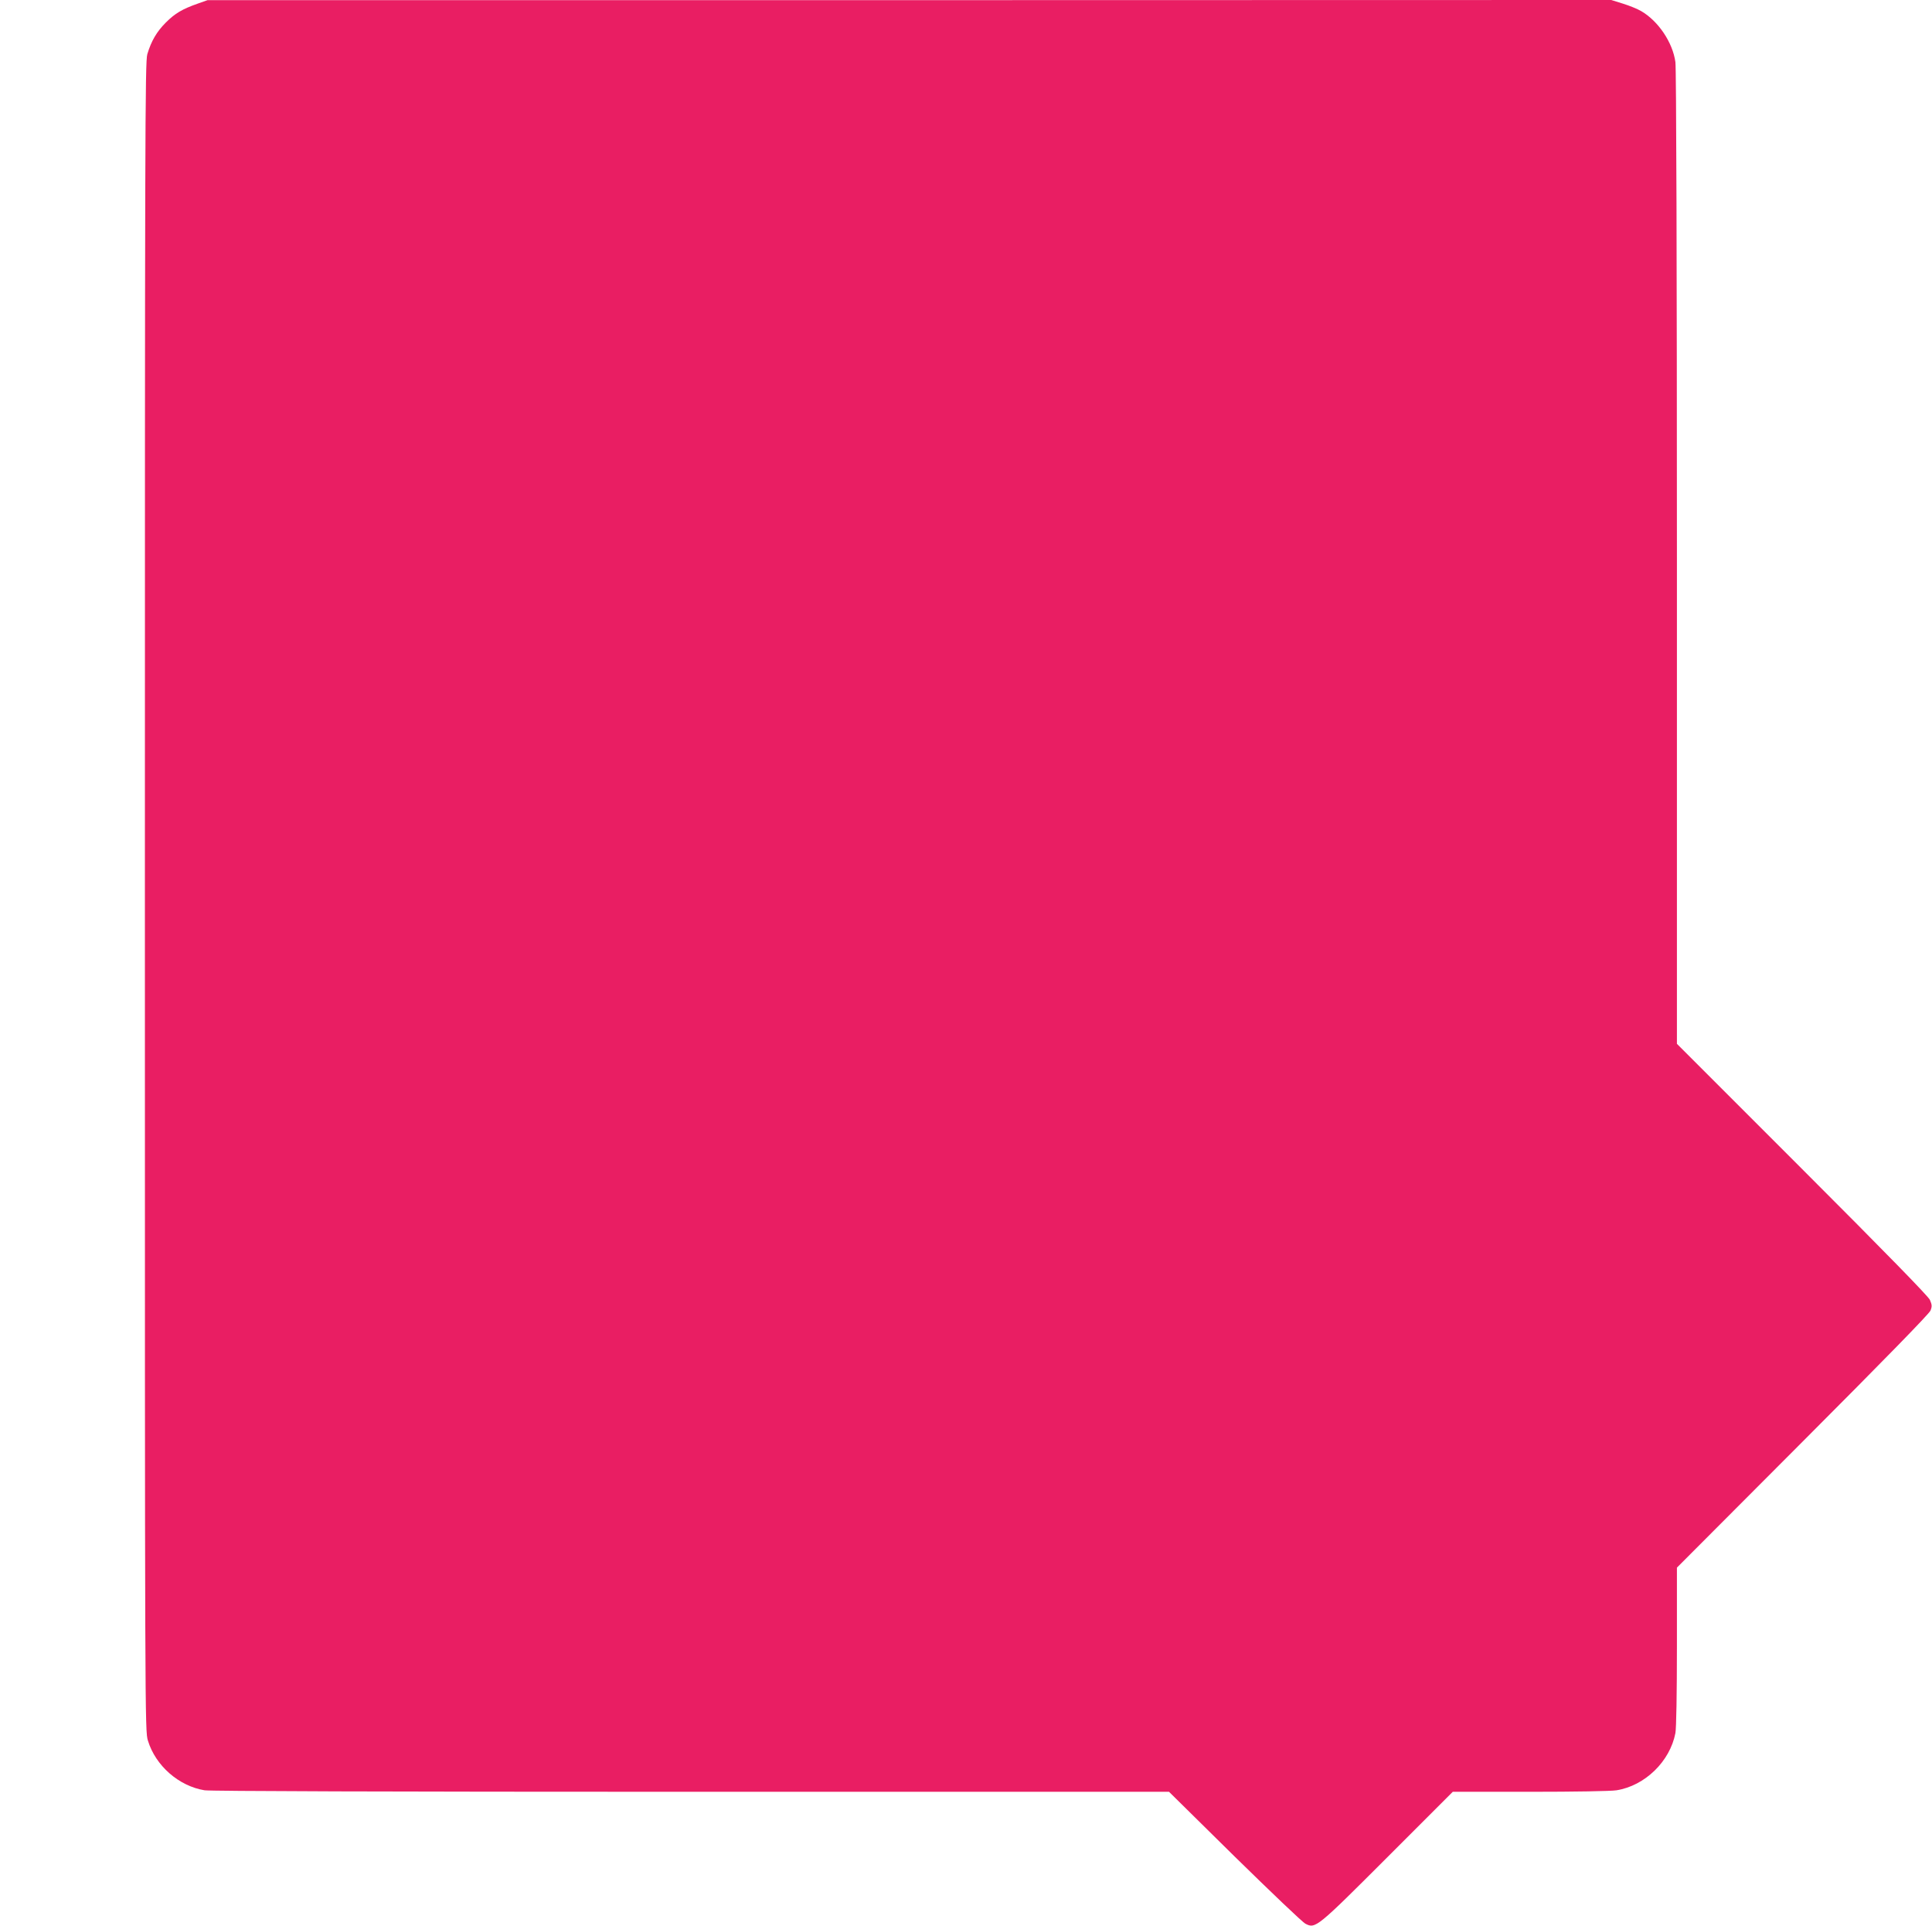
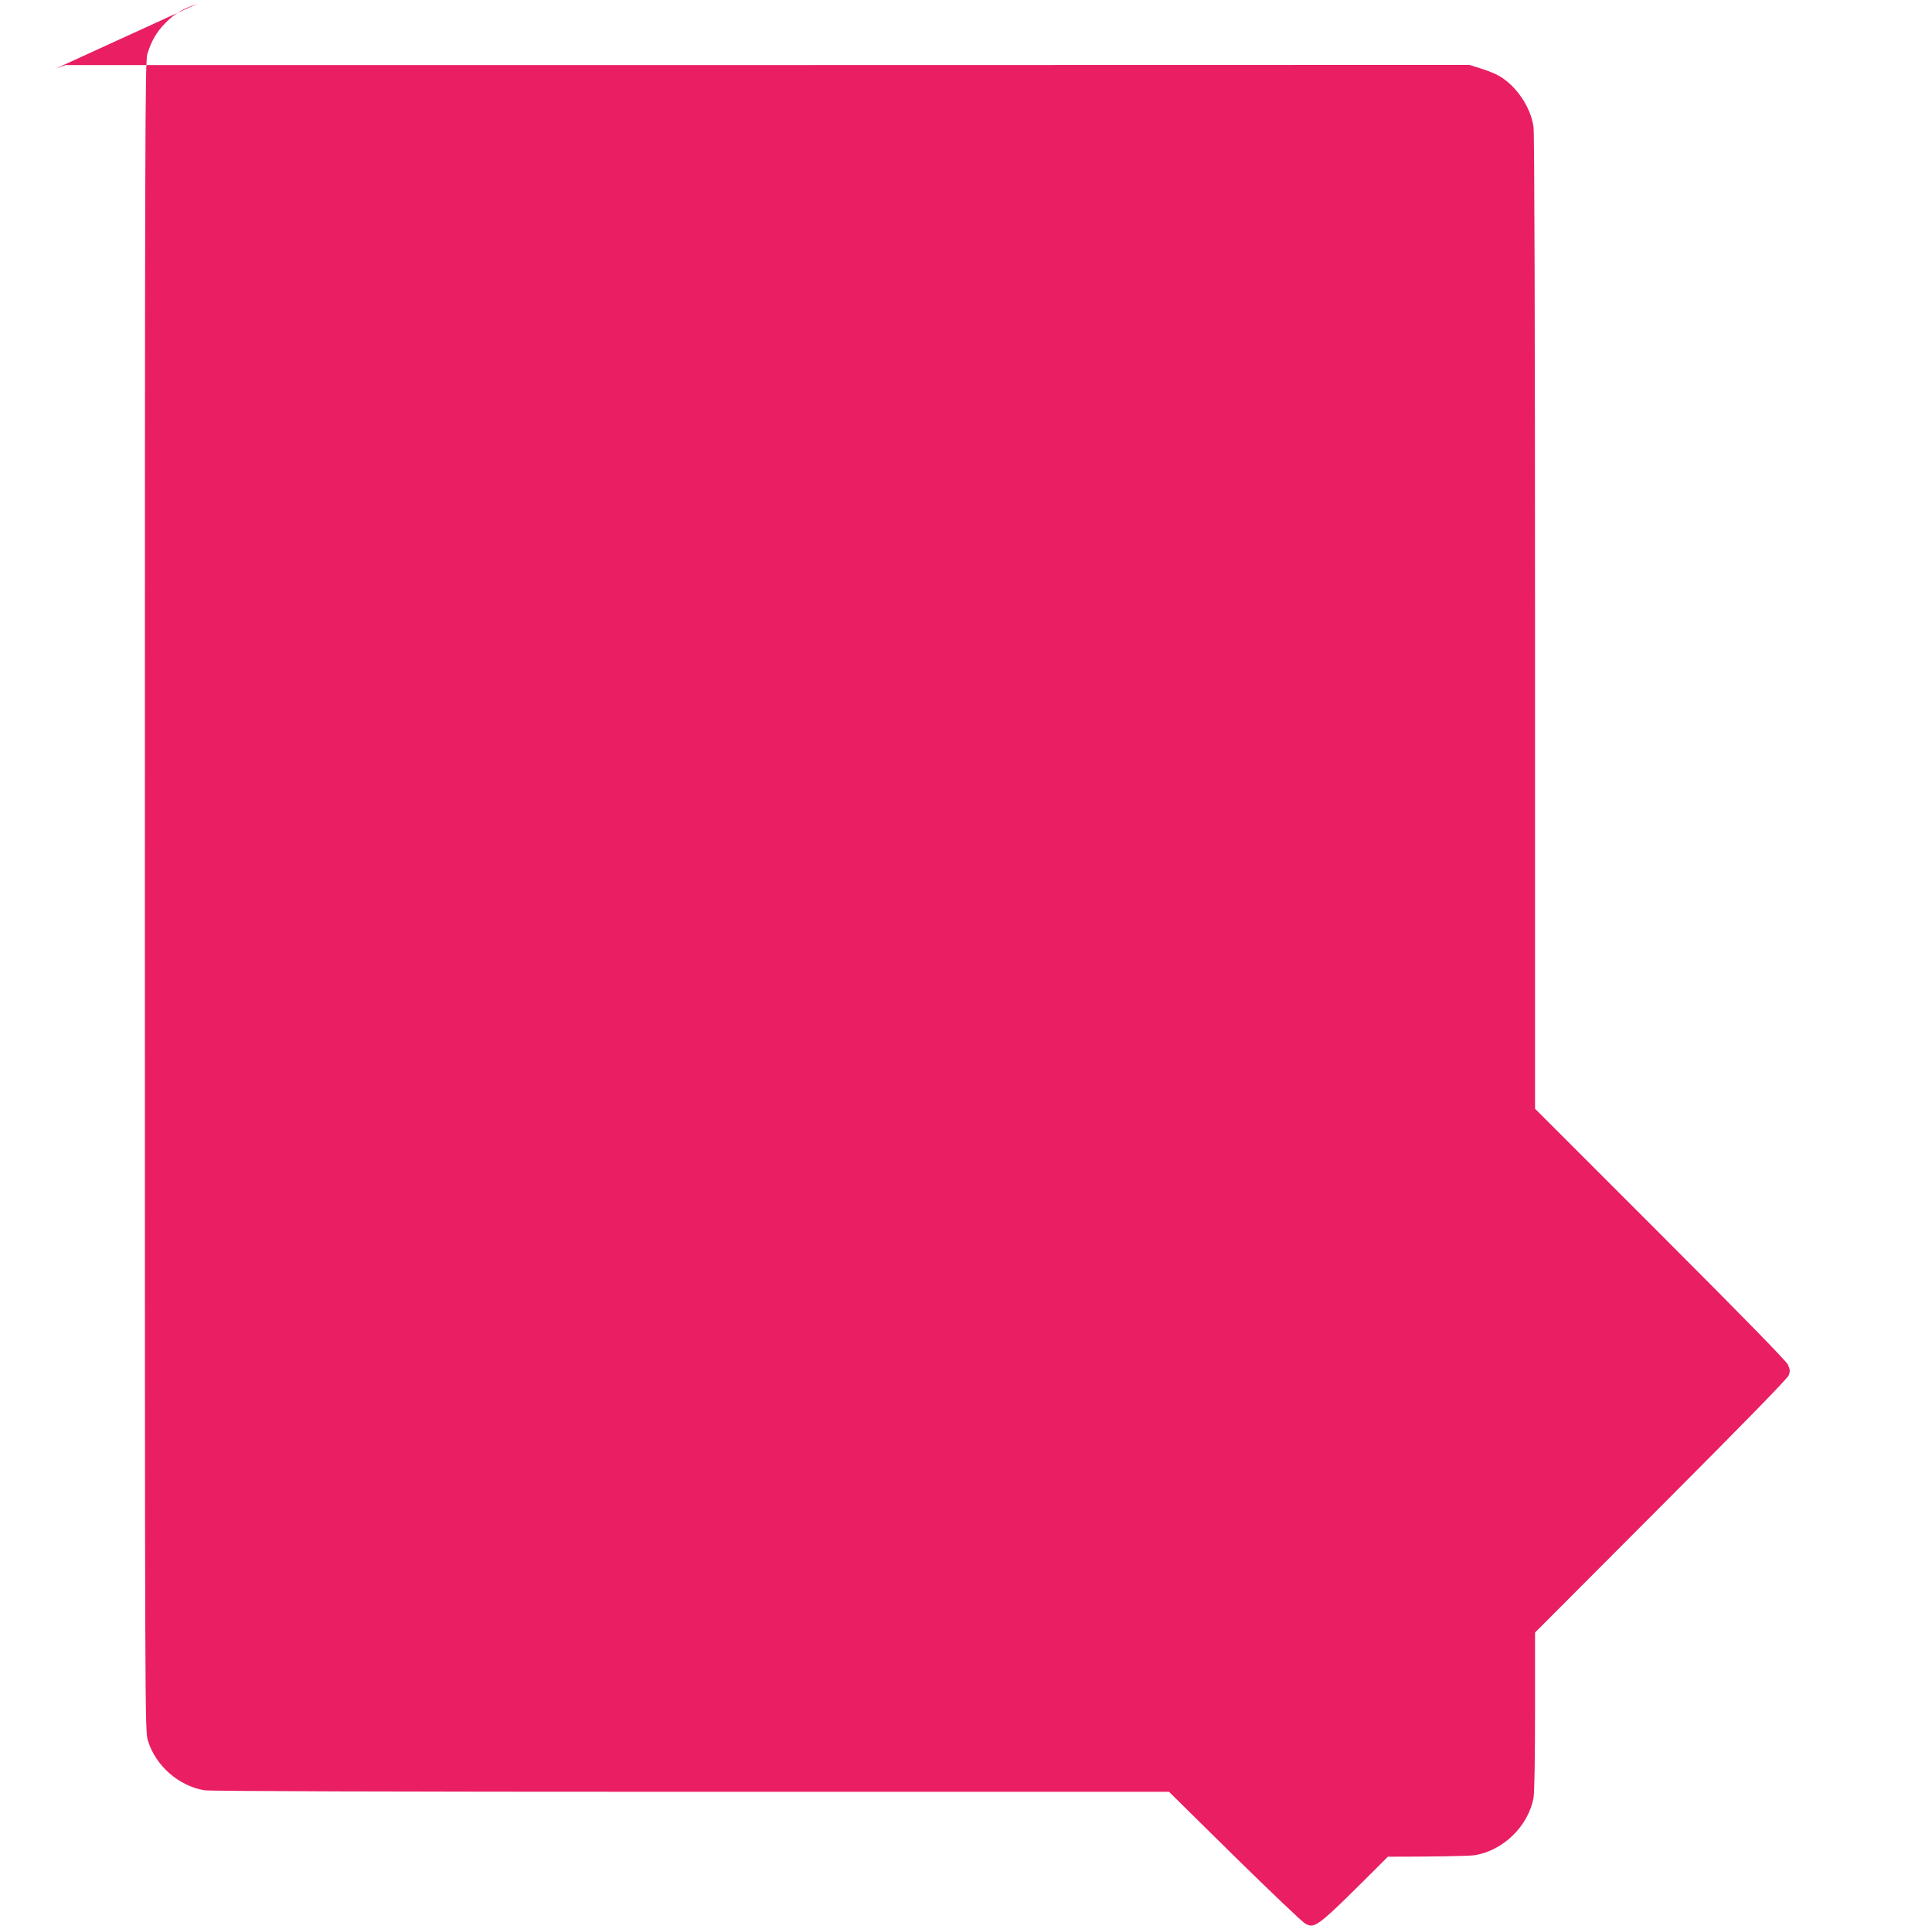
<svg xmlns="http://www.w3.org/2000/svg" version="1.0" width="1280pt" height="1276pt" viewBox="0 0 1280 1276" preserveAspectRatio="xMidYMid meet">
  <g transform="translate(0,1276) scale(0.1,-0.1)" fill="#e91e63" stroke="none">
-     <path d="M1310 12736 c-102 -36 -150 -64 -211 -125 -61 -61 -97 -123 -123 -210 -15 -50 -16 -528 -16 -5582 0 -5465 0 -5528 20 -5590 51 -167 205 -301 375 -329 38 -6 1217 -10 3225 -10 l3165 0 435 -429 c240 -235 450 -436 469 -445 66 -35 76 -26 546 444 l430 430 510 0 c297 0 537 4 575 10 188 30 354 191 390 379 6 32 10 262 10 575 l0 521 833 835 c539 540 839 847 847 868 11 28 10 38 -4 71 -12 25 -290 310 -847 867 l-829 829 0 3220 c0 1903 -4 3246 -10 3284 -18 130 -113 271 -226 337 -25 15 -80 37 -122 50 l-77 24 -4650 -1 -4650 0 -65 -23z" />
+     <path d="M1310 12736 c-102 -36 -150 -64 -211 -125 -61 -61 -97 -123 -123 -210 -15 -50 -16 -528 -16 -5582 0 -5465 0 -5528 20 -5590 51 -167 205 -301 375 -329 38 -6 1217 -10 3225 -10 l3165 0 435 -429 c240 -235 450 -436 469 -445 66 -35 76 -26 546 444 c297 0 537 4 575 10 188 30 354 191 390 379 6 32 10 262 10 575 l0 521 833 835 c539 540 839 847 847 868 11 28 10 38 -4 71 -12 25 -290 310 -847 867 l-829 829 0 3220 c0 1903 -4 3246 -10 3284 -18 130 -113 271 -226 337 -25 15 -80 37 -122 50 l-77 24 -4650 -1 -4650 0 -65 -23z" />
  </g>
</svg>